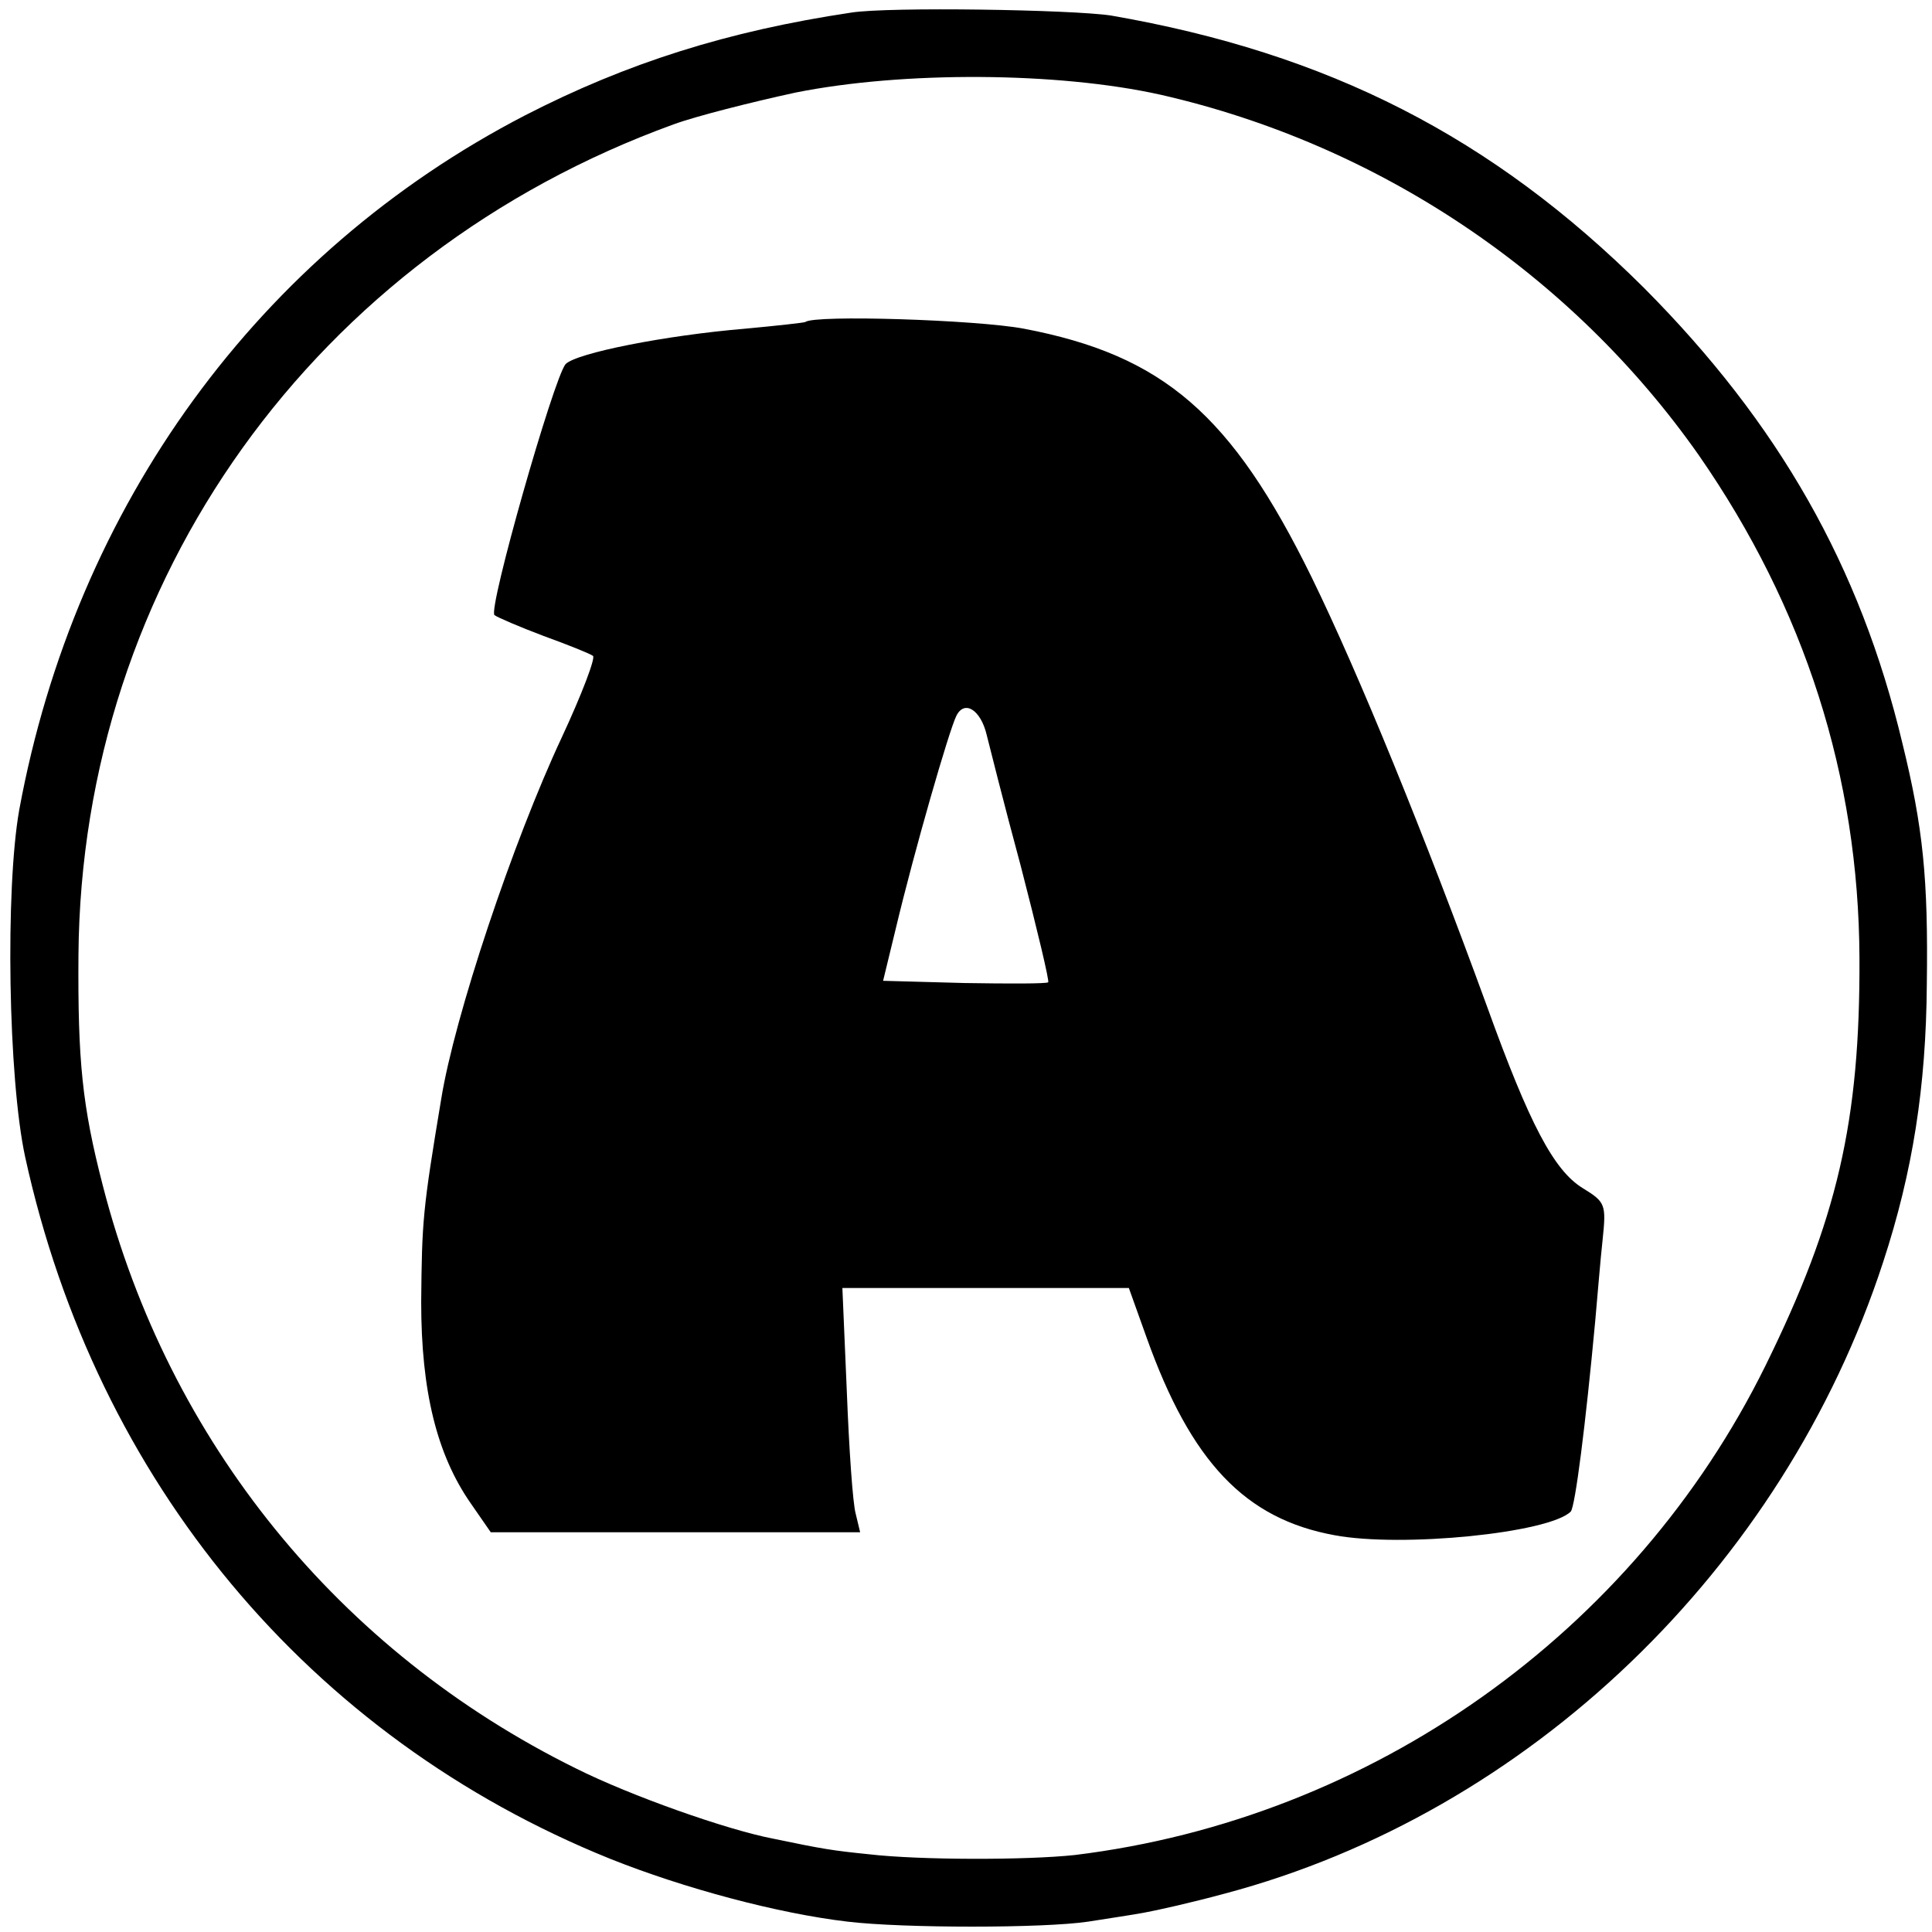
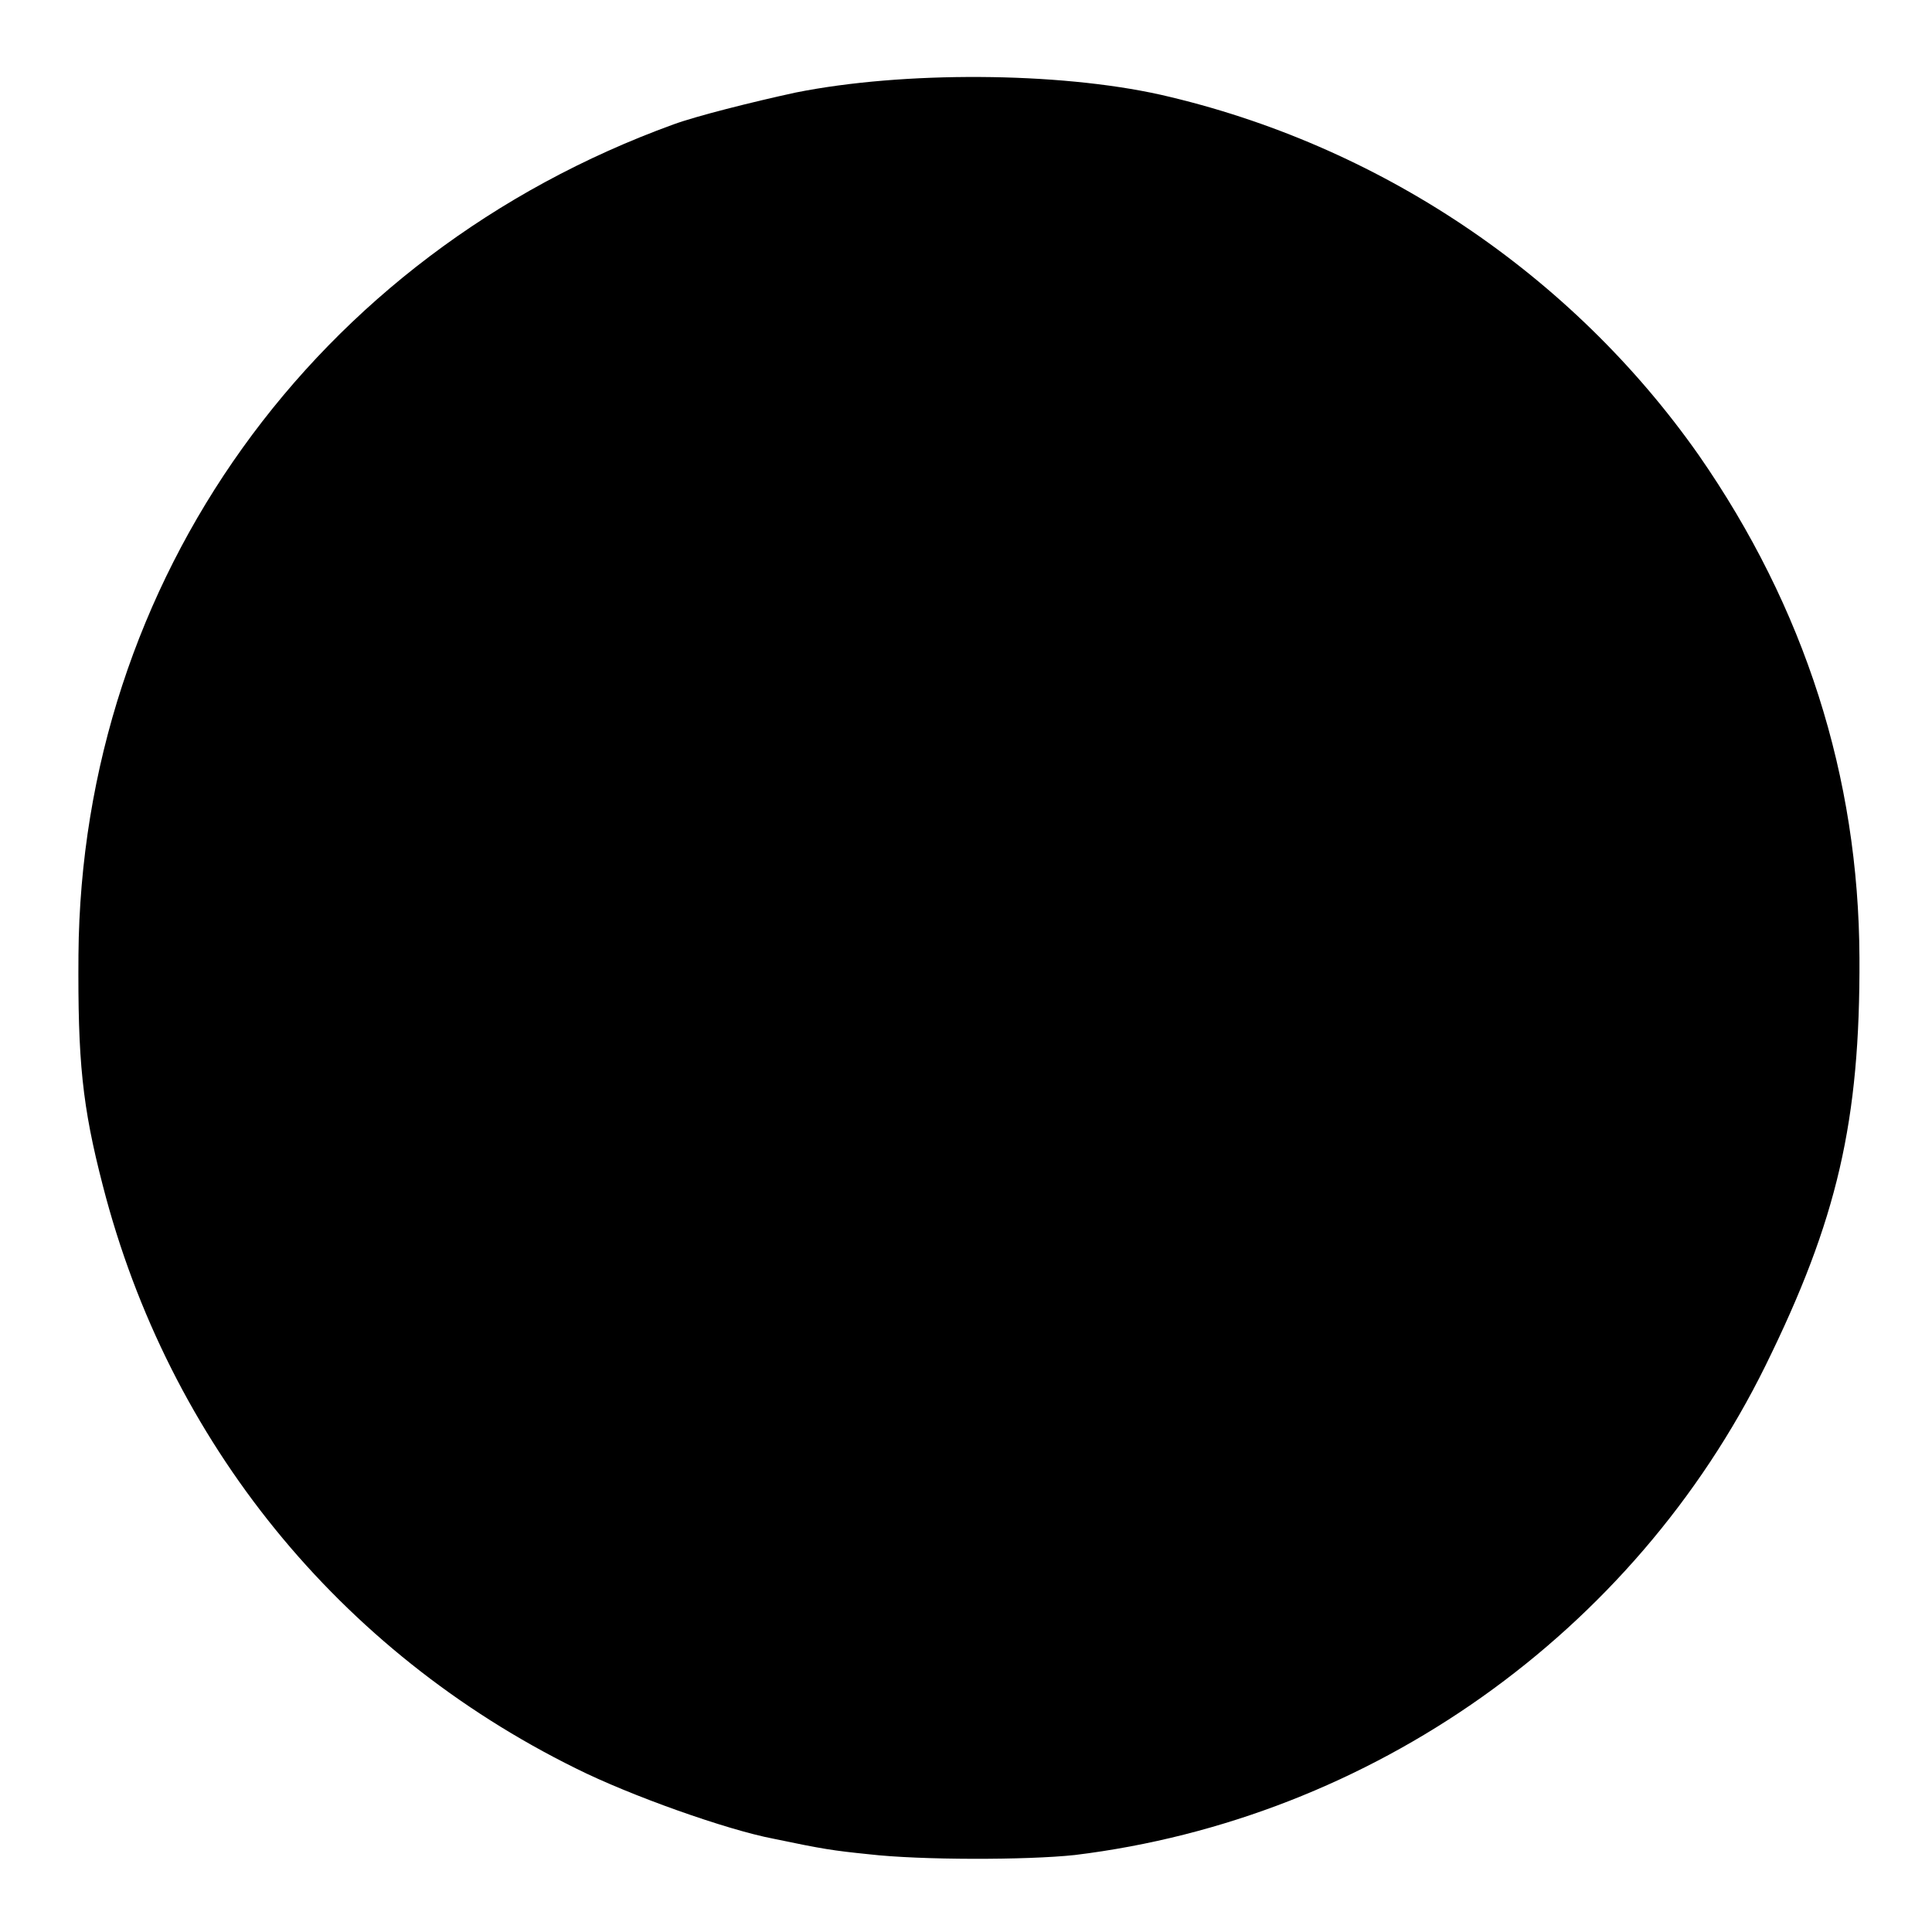
<svg xmlns="http://www.w3.org/2000/svg" version="1.0" width="261pt" height="261pt" viewBox="0 0 261 261" preserveAspectRatio="xMidYMid meet">
  <g transform="translate(0,261) scale(0.1,-0.1)" fill="#000000" stroke="none">
-     <path d="M1150 2593 c-167 -25 -303 -68 -441 -139 -359 -186 -607 -526 -683 -938 -19 -107 -15 -363 8 -469 96 -439 384 -784 790 -948 100 -40 227 -74 321 -85 75 -9 265 -9 325 0 25 4 59 9 75 12 17 3 66 14 110 26 410 109 754 439 889 853 40 122 58 237 59 375 2 143 -5 212 -33 326 -57 239 -167 432 -349 615 -205 204 -426 317 -720 368 -52 8 -300 12 -351 4z m418 -111 c294 -67 555 -242 727 -487 143 -206 216 -434 217 -679 1 -221 -30 -354 -127 -551 -178 -361 -532 -612 -933 -661 -65 -7 -209 -7 -278 1 -49 5 -62 7 -129 21 -63 12 -193 58 -267 95 -320 158 -550 441 -639 787 -28 108 -34 169 -33 312 4 506 319 946 804 1122 30 11 105 30 165 43 145 29 354 28 493 -3z" />
-     <path d="M1088 2175 c-2 -1 -38 -5 -81 -9 -108 -9 -229 -33 -243 -48 -16 -19 -105 -331 -96 -339 4 -3 34 -16 66 -28 33 -12 63 -24 67 -27 4 -2 -15 -52 -42 -110 -66 -141 -145 -377 -163 -489 -25 -150 -26 -164 -27 -274 0 -120 21 -206 67 -272 l27 -39 249 0 250 0 -6 25 c-4 14 -9 88 -12 165 l-6 140 193 0 194 0 24 -67 c60 -168 133 -245 254 -267 91 -17 290 3 319 32 6 7 20 117 33 257 3 33 7 83 10 110 5 48 4 51 -27 70 -39 24 -72 87 -129 245 -85 233 -173 449 -237 580 -108 220 -200 300 -389 336 -64 12 -283 19 -295 9z m245 -558 c3 -12 23 -92 46 -177 22 -85 39 -156 37 -157 -2 -2 -53 -2 -113 -1 l-110 3 17 70 c25 105 72 268 82 288 11 22 33 8 41 -26z" />
+     <path d="M1150 2593 z m418 -111 c294 -67 555 -242 727 -487 143 -206 216 -434 217 -679 1 -221 -30 -354 -127 -551 -178 -361 -532 -612 -933 -661 -65 -7 -209 -7 -278 1 -49 5 -62 7 -129 21 -63 12 -193 58 -267 95 -320 158 -550 441 -639 787 -28 108 -34 169 -33 312 4 506 319 946 804 1122 30 11 105 30 165 43 145 29 354 28 493 -3z" />
  </g>
</svg>